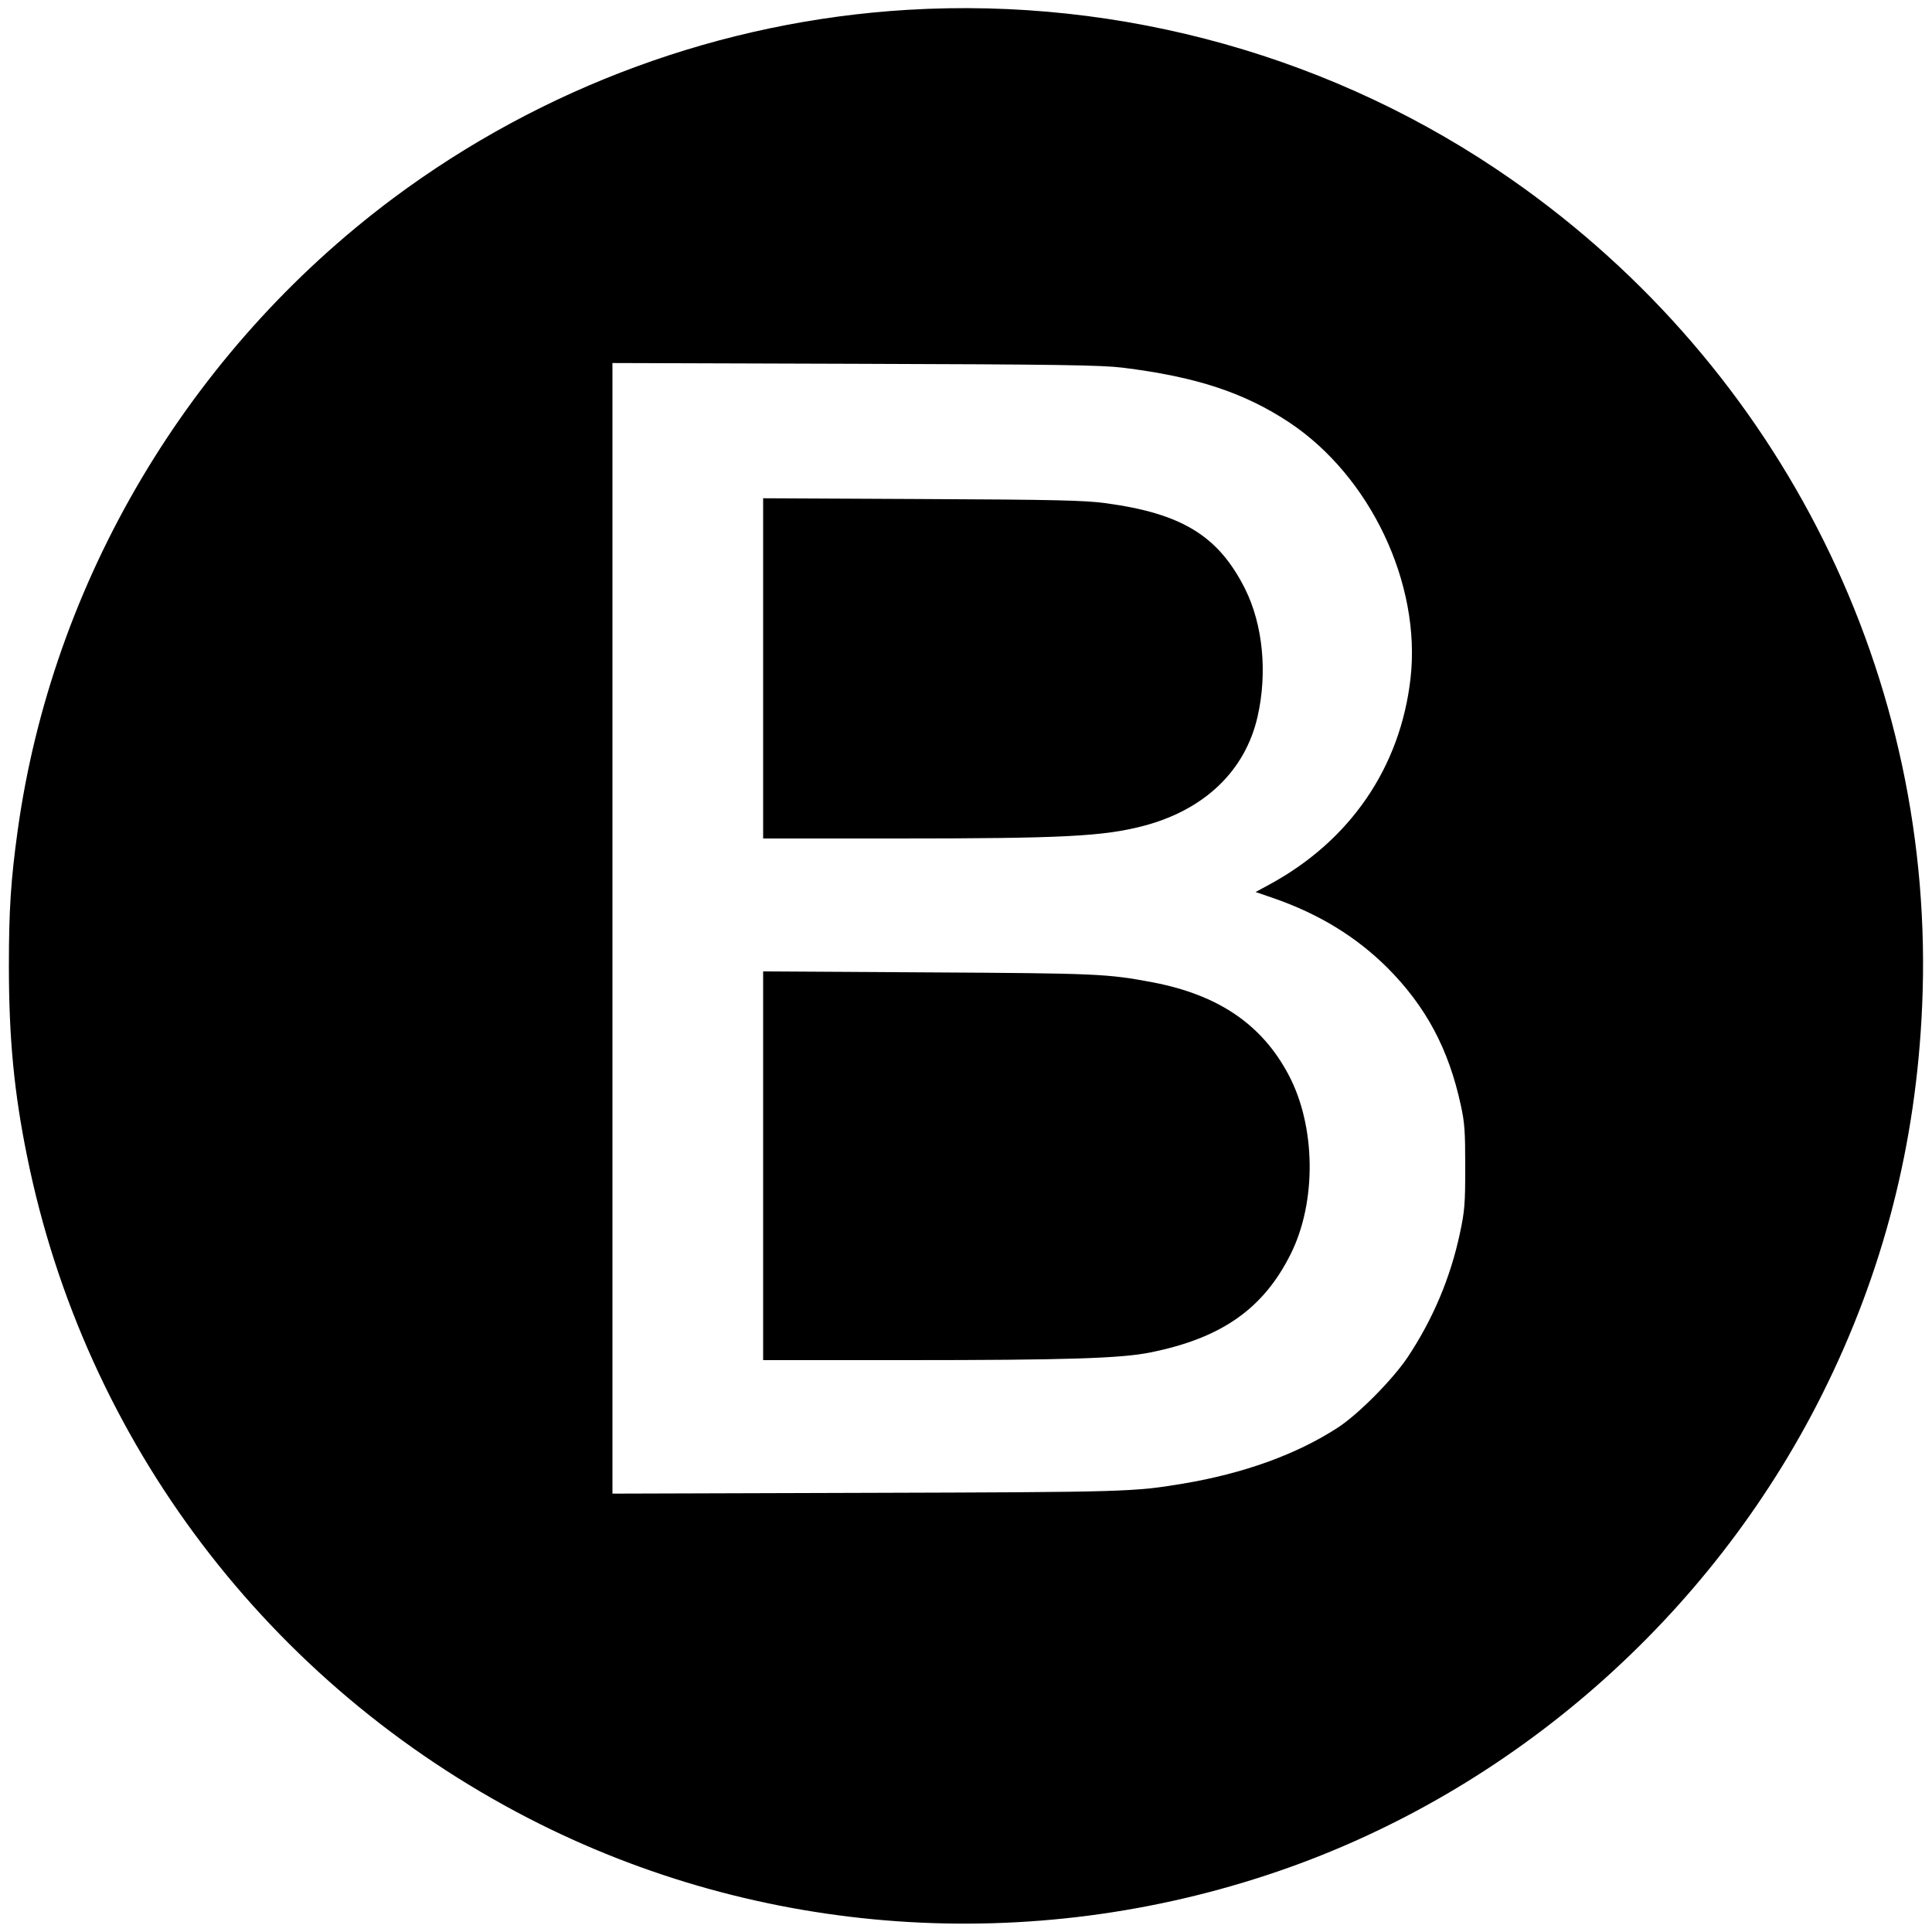
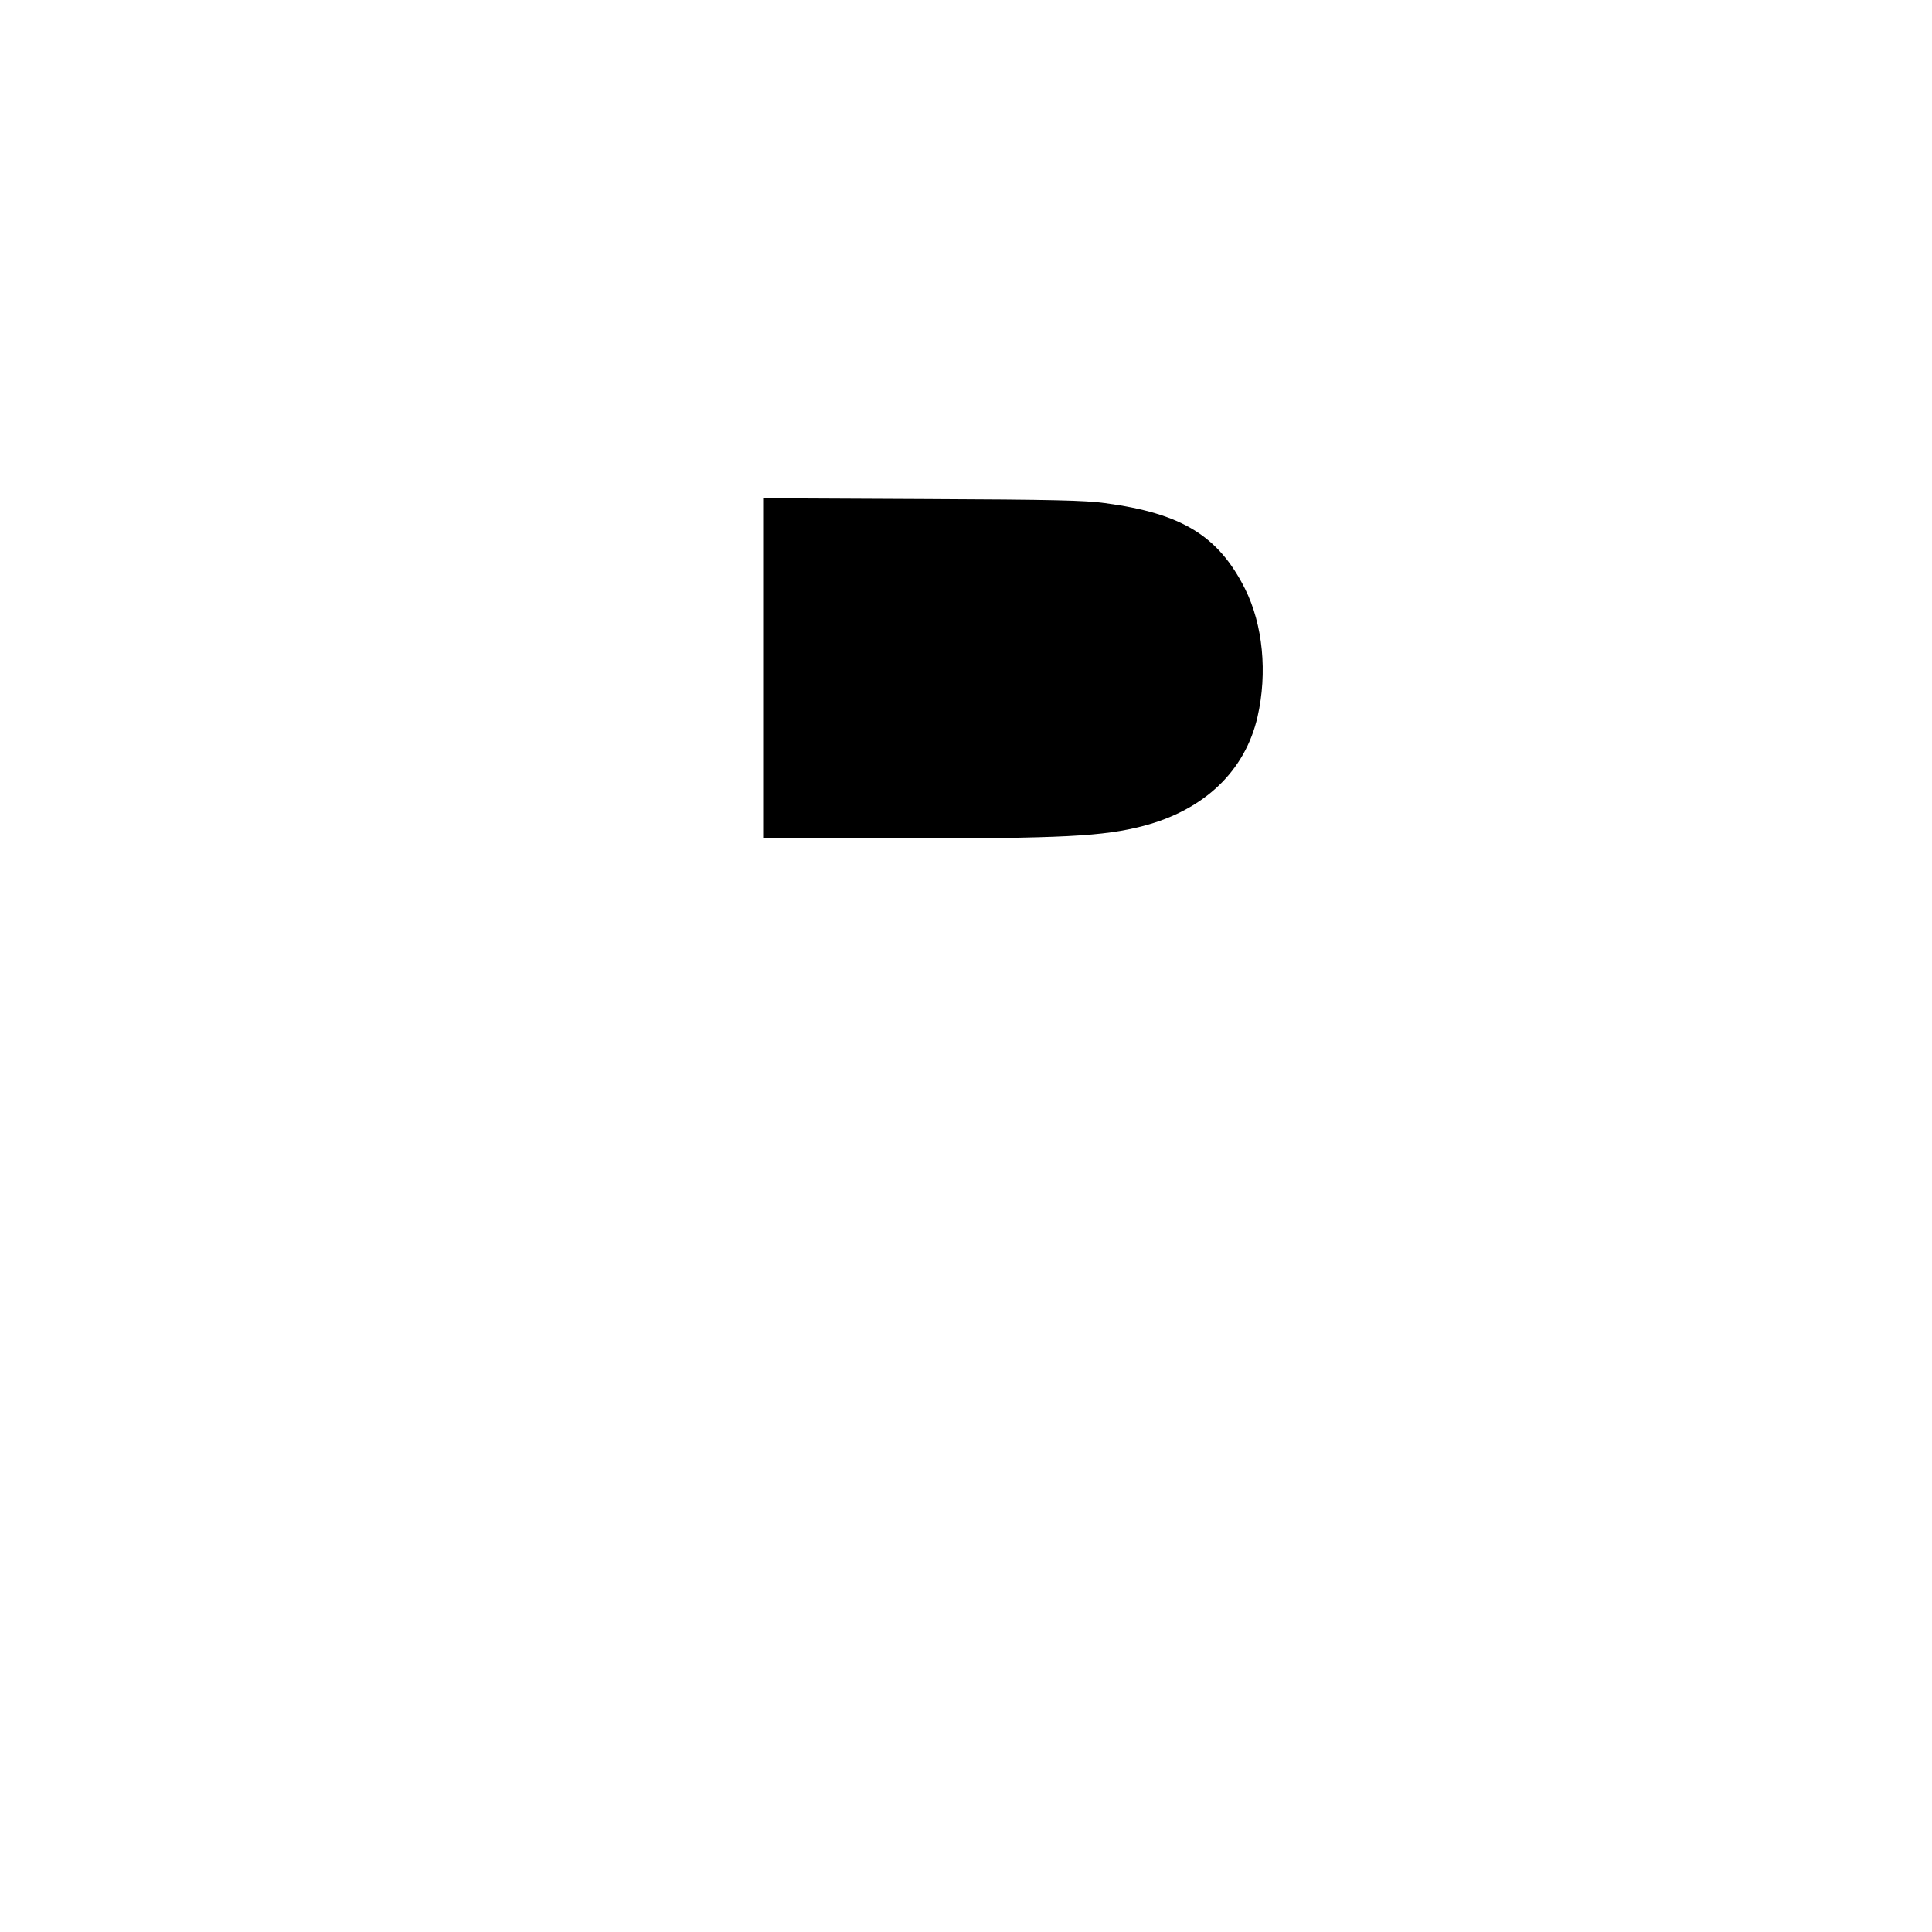
<svg xmlns="http://www.w3.org/2000/svg" version="1.0" width="1000pt" height="1000pt" viewBox="0 0 1000 1000" preserveAspectRatio="xMidYMid meet">
  <g transform="translate(0,1000) scale(0.1,-0.1)" fill="#000000" stroke="none">
-     <path d="M4696 9949 c-960 -58 -1887 -398 -2662 -976 -1057 -790 -1764 -1981 -1943 -3275 -35 -254 -45 -408 -45 -698 0 -375 27 -657 95 -989 299 -1474 1250 -2728 2594 -3422 1194 -616 2599 -715 3883 -274 1211 416 2236 1315 2813 2467 316 631 487 1295 518 2012 74 1692 -724 3299 -2124 4276 -907 634 -2017 946 -3129 879z m1114 -1852 c381 -47 630 -129 864 -284 419 -279 682 -834 627 -1323 -52 -461 -312 -841 -730 -1068 l-72 -39 93 -32 c236 -82 428 -200 589 -360 200 -201 317 -420 380 -711 20 -91 23 -134 23 -320 0 -194 -3 -227 -27 -341 -49 -231 -139 -445 -271 -644 -77 -115 -255 -295 -361 -364 -214 -139 -486 -237 -800 -290 -259 -43 -290 -44 -1647 -48 l-1308 -4 0 2926 0 2926 1258 -4 c1054 -3 1277 -7 1382 -20z" />
    <path d="M3950 6541 l0 -881 688 0 c866 0 1072 11 1280 65 316 83 527 285 591 565 52 228 28 477 -65 663 -138 274 -327 390 -725 443 -104 14 -256 18 -946 21 l-823 4 0 -880z" />
-     <path d="M3950 3966 l0 -1006 738 0 c830 0 1117 9 1267 40 368 74 584 226 725 508 136 271 131 664 -11 930 -138 260 -363 412 -700 477 -239 45 -287 47 -1171 52 l-848 5 0 -1006z" />
  </g>
</svg>